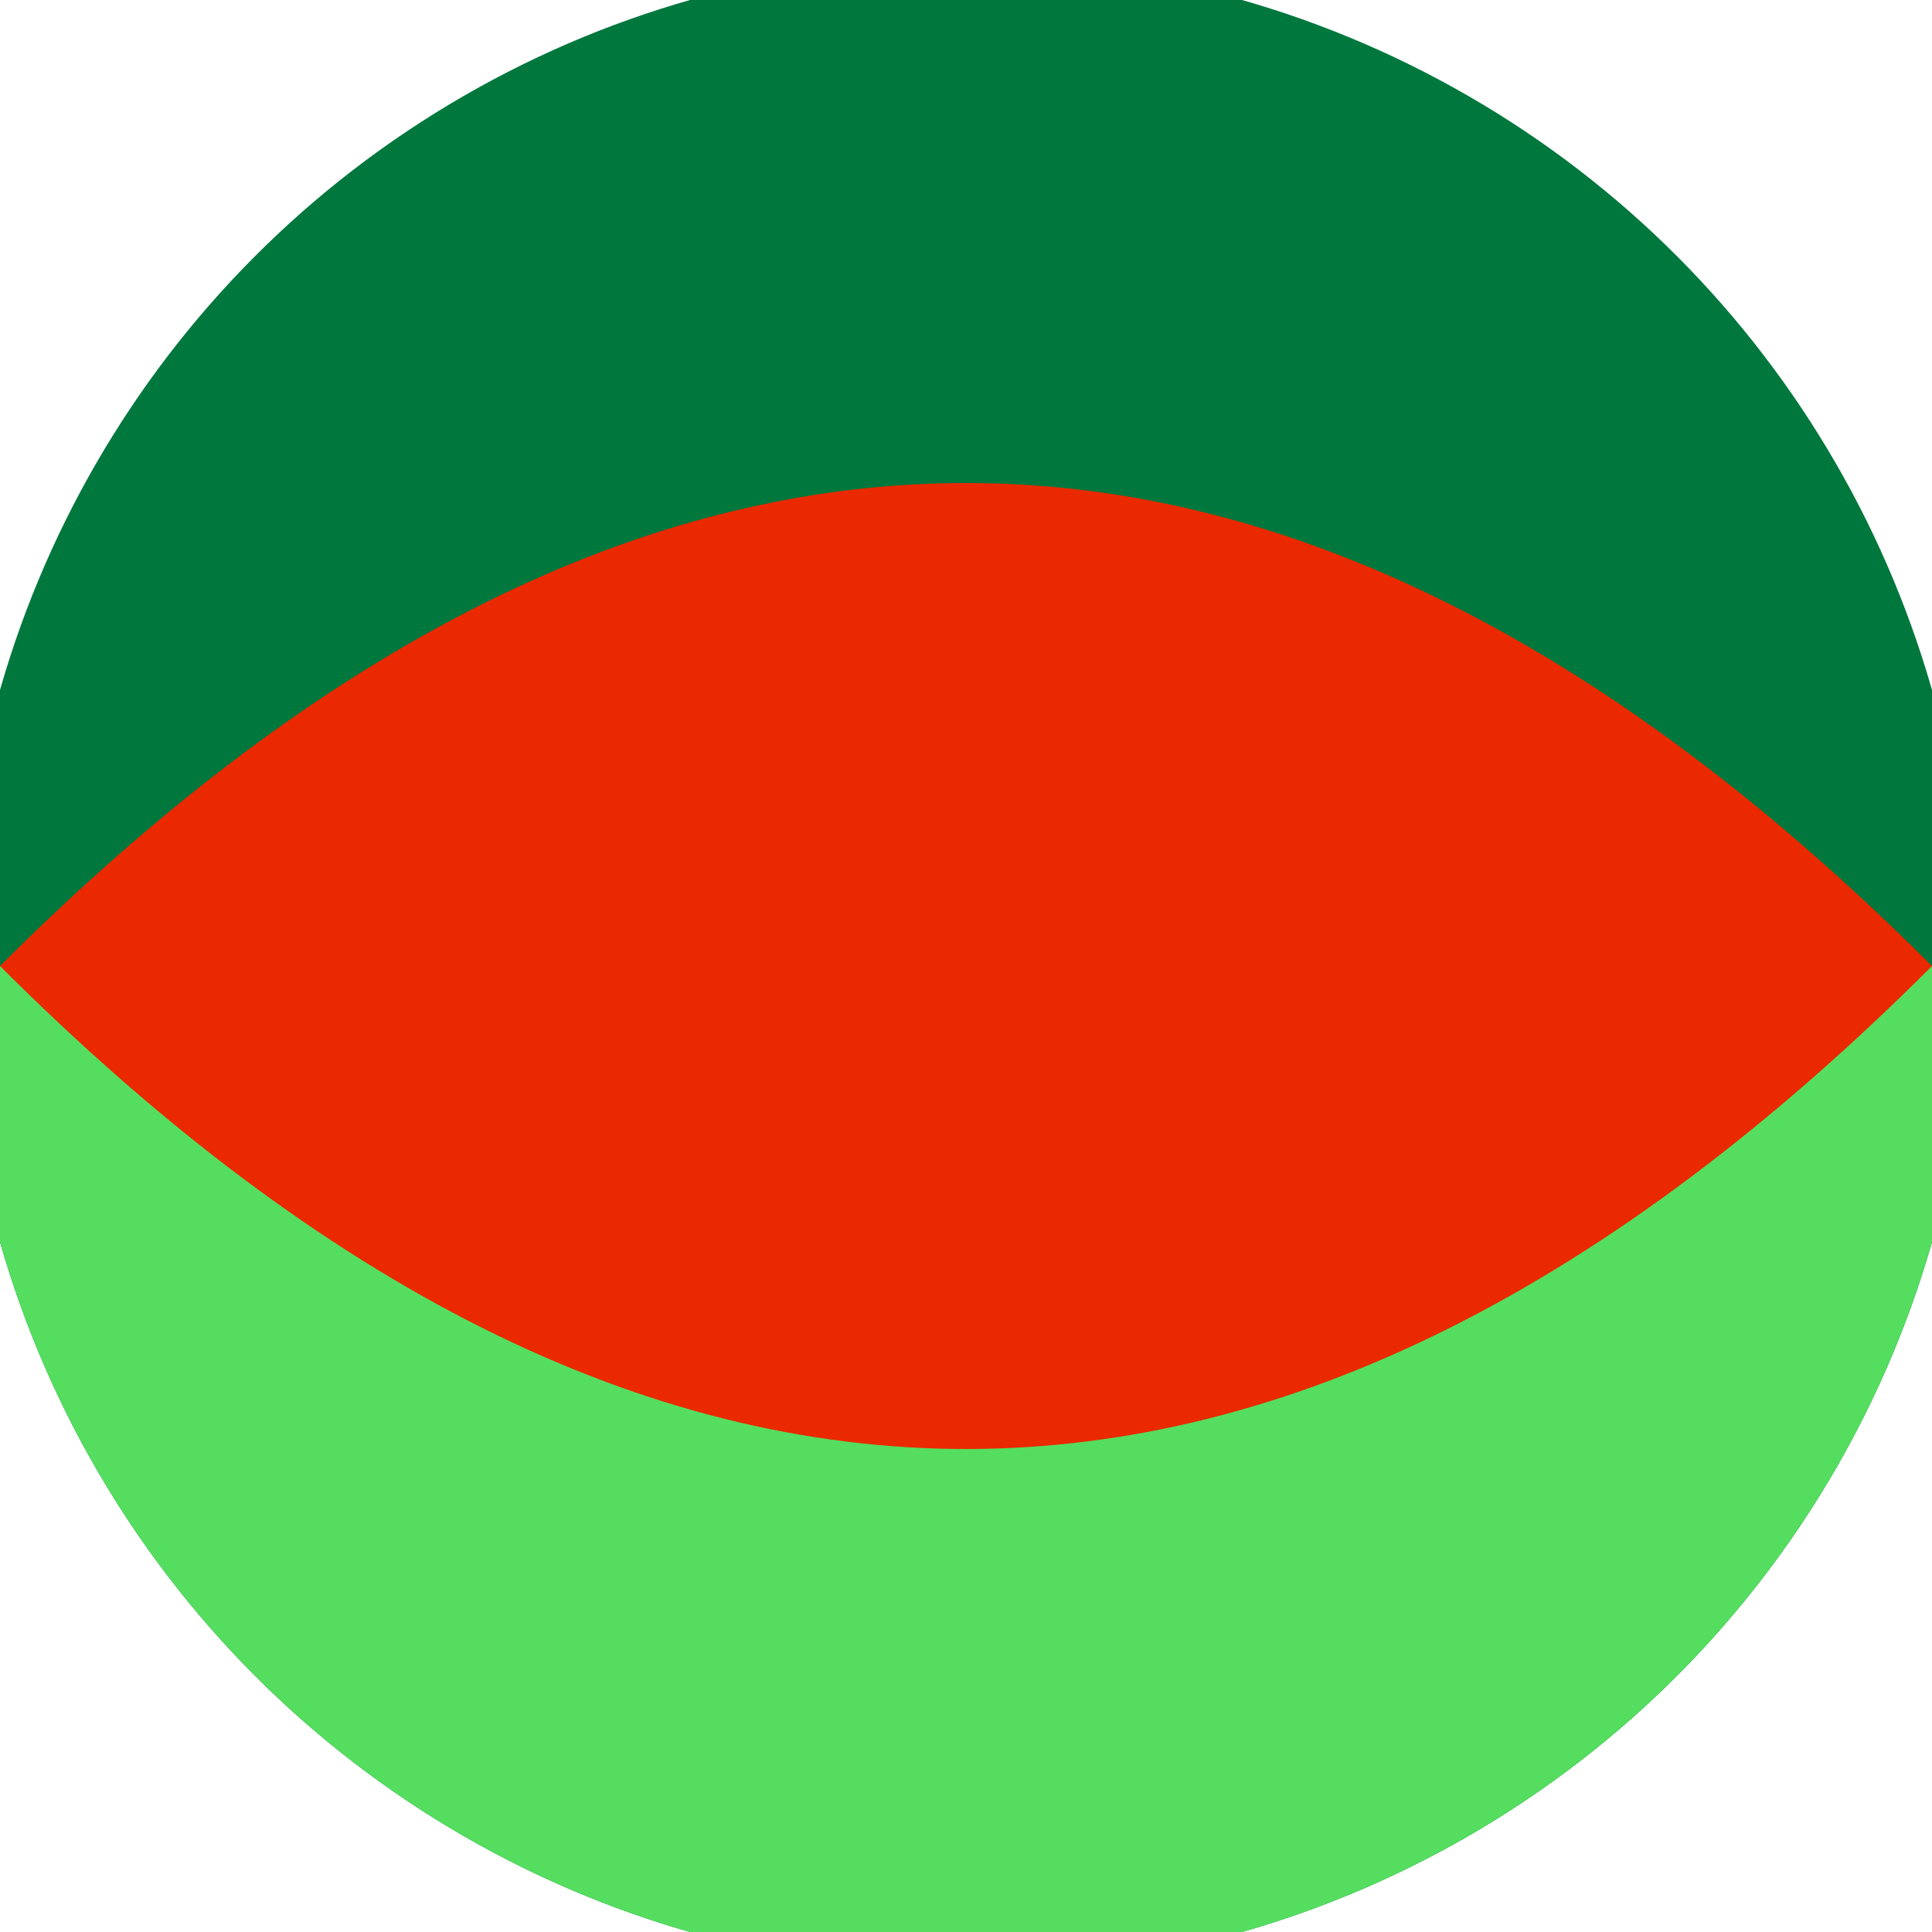
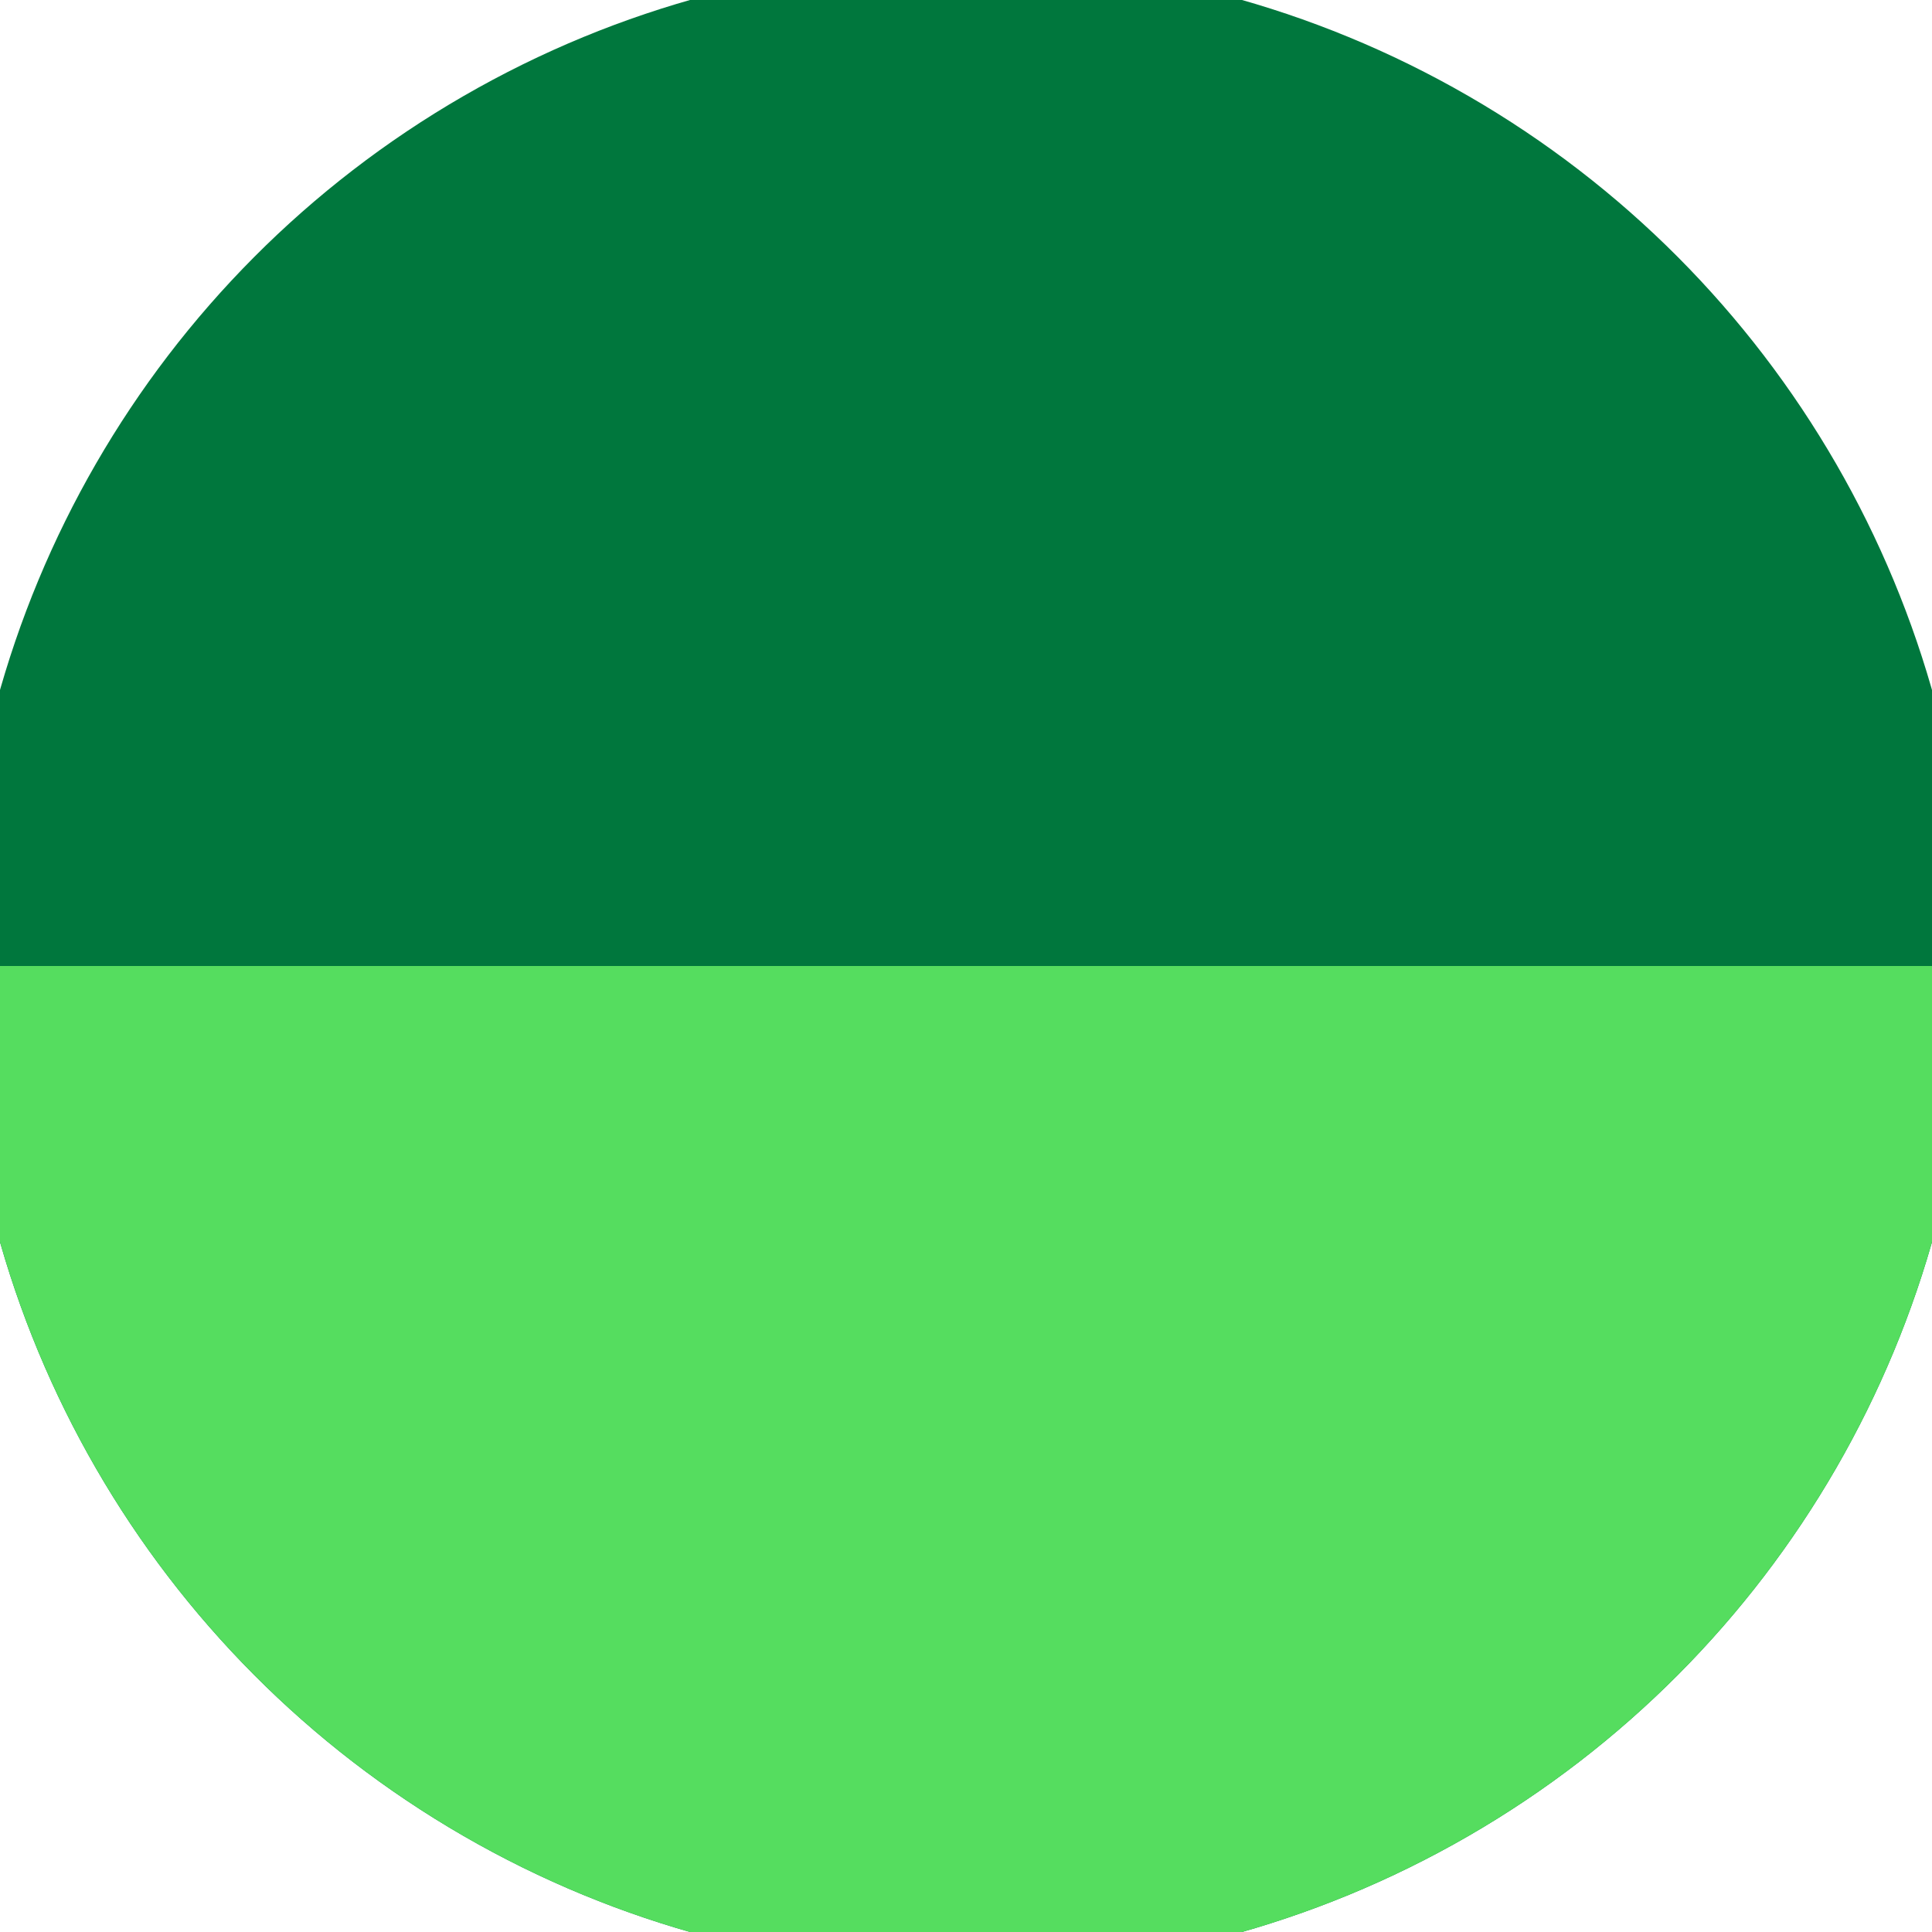
<svg xmlns="http://www.w3.org/2000/svg" width="128" height="128" viewBox="0 0 100 100" shape-rendering="geometricPrecision">
  <defs>
    <clipPath id="clip">
      <circle cx="50" cy="50" r="52" />
    </clipPath>
  </defs>
  <g transform="rotate(0 50 50)">
    <rect x="0" y="0" width="100" height="100" fill="#00773d" clip-path="url(#clip)" />
    <path d="M 0 50 H 100 V 100 H 0 Z" fill="#55dd5f" clip-path="url(#clip)" />
-     <path d="M 0 50 Q 50 0 100 50 Q 50 100 0 50 Z" fill="#ea2900" clip-path="url(#clip)" />
  </g>
</svg>